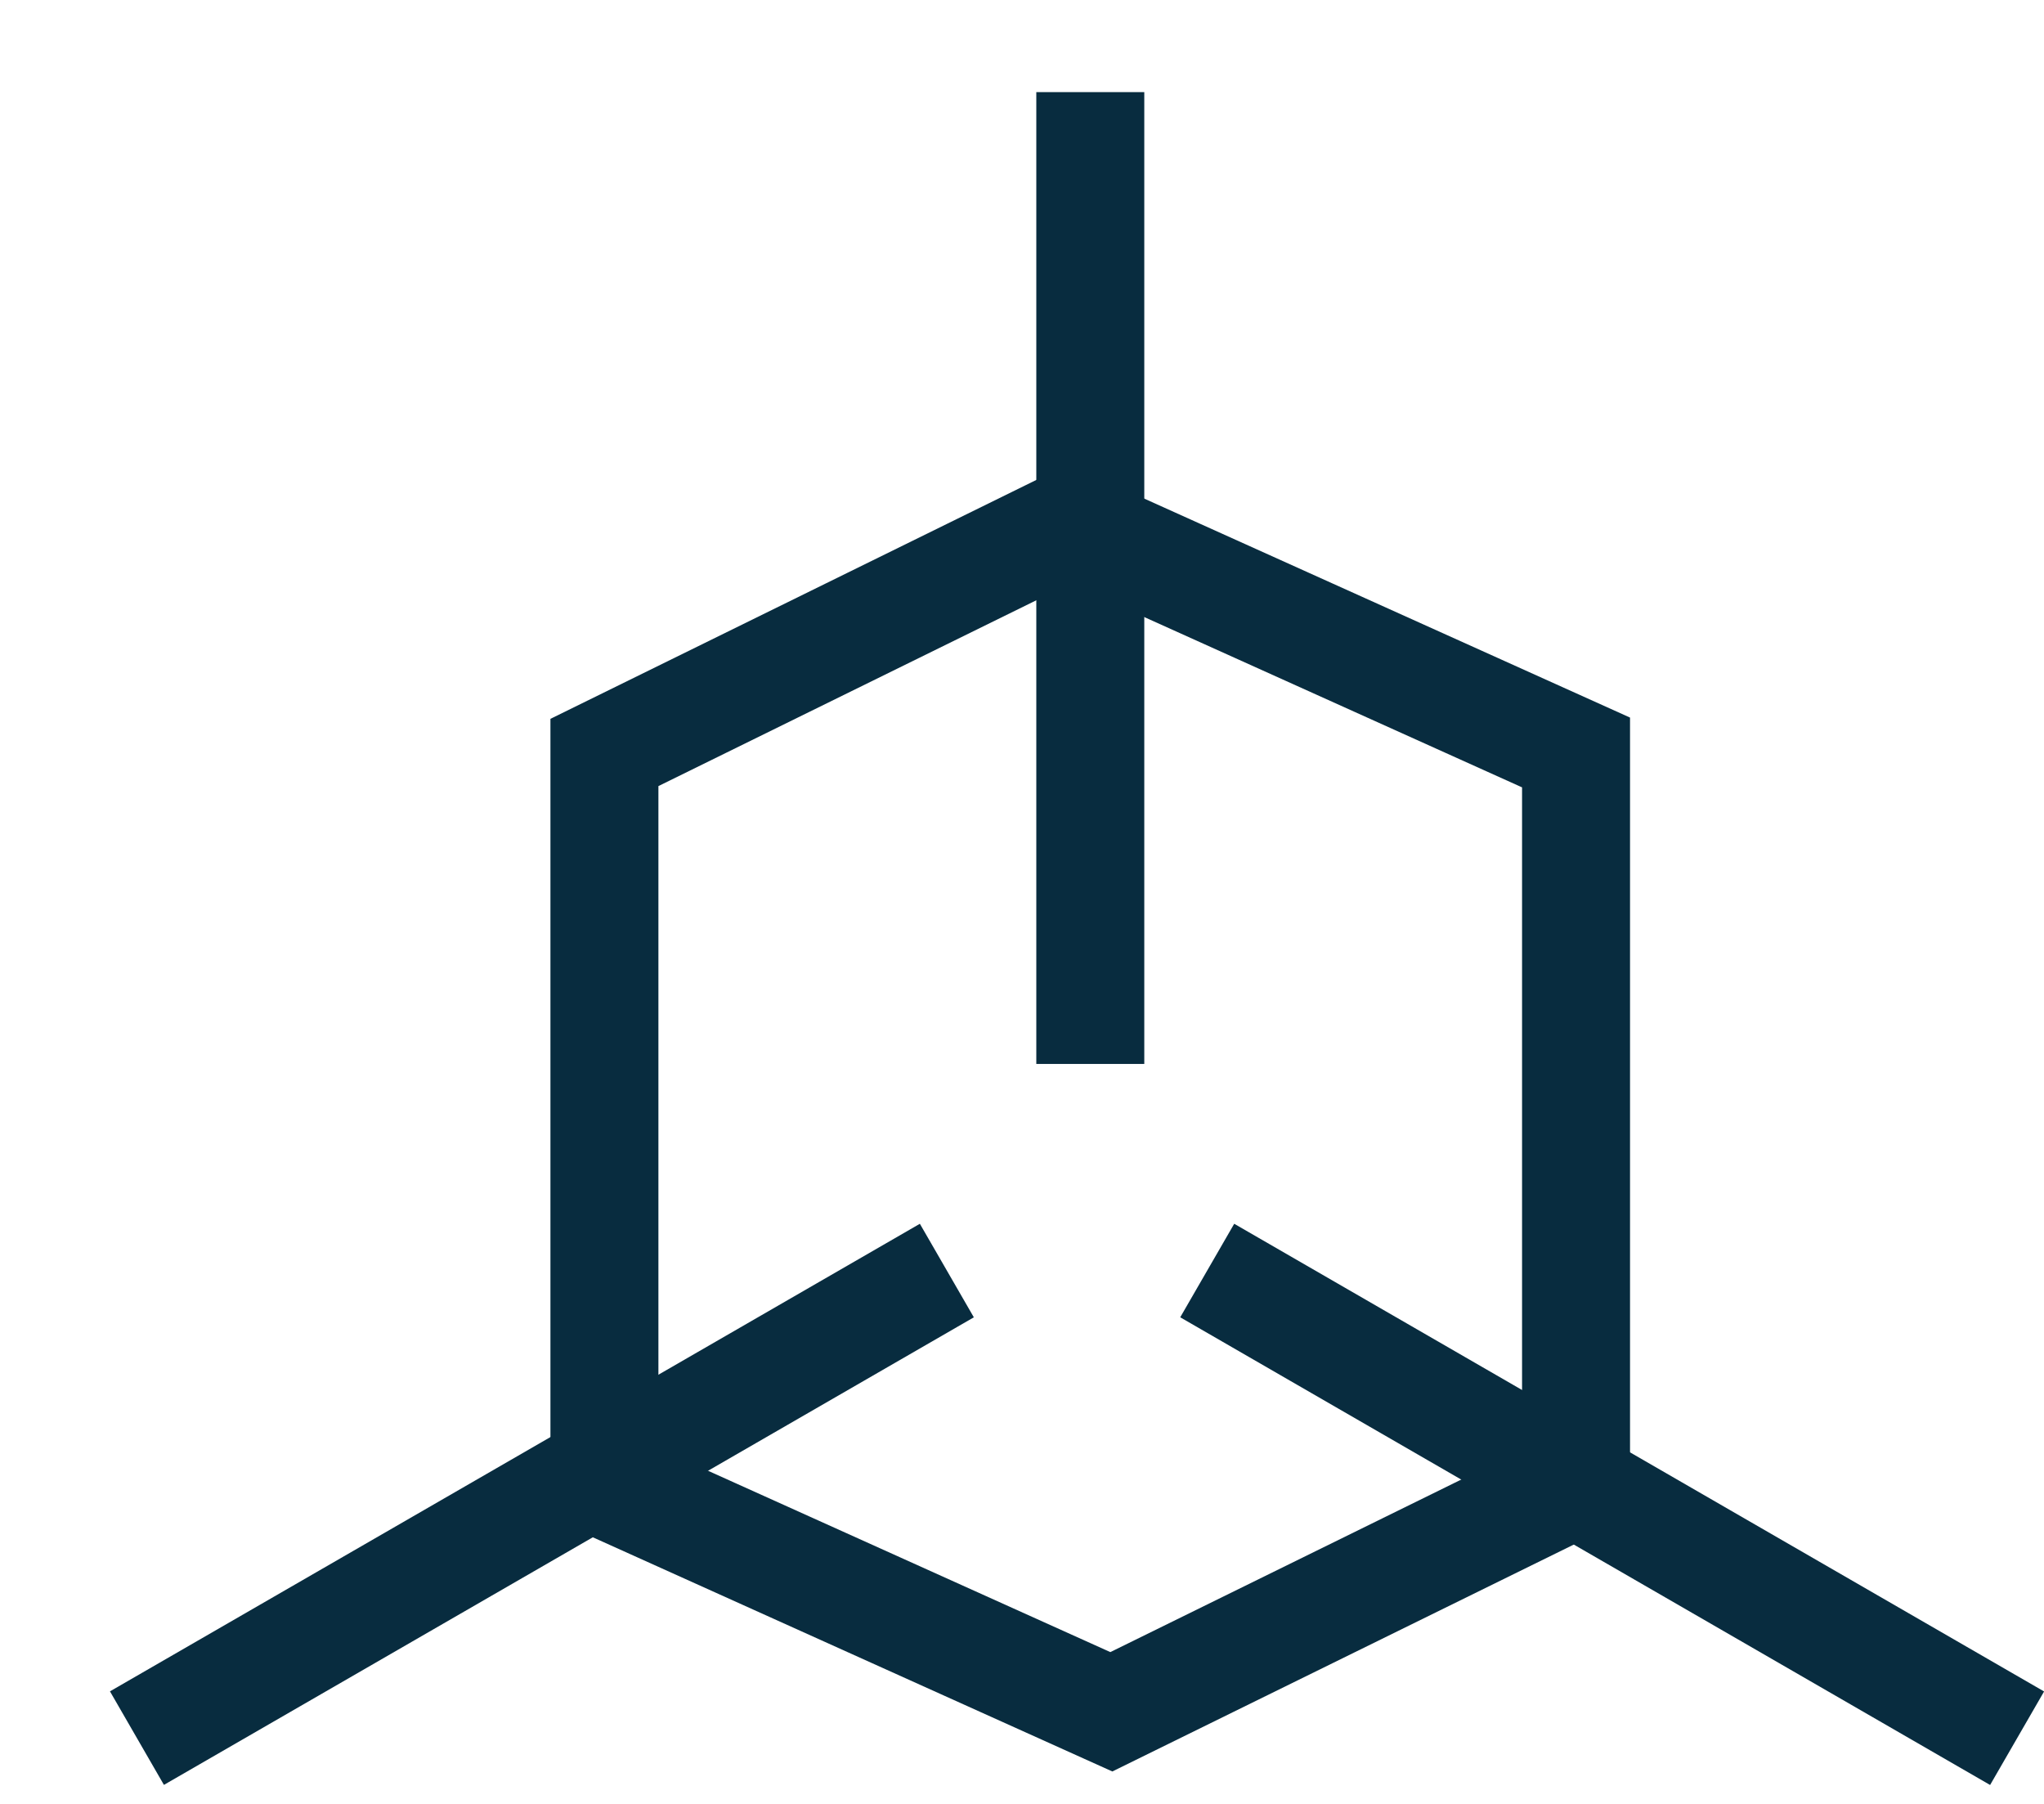
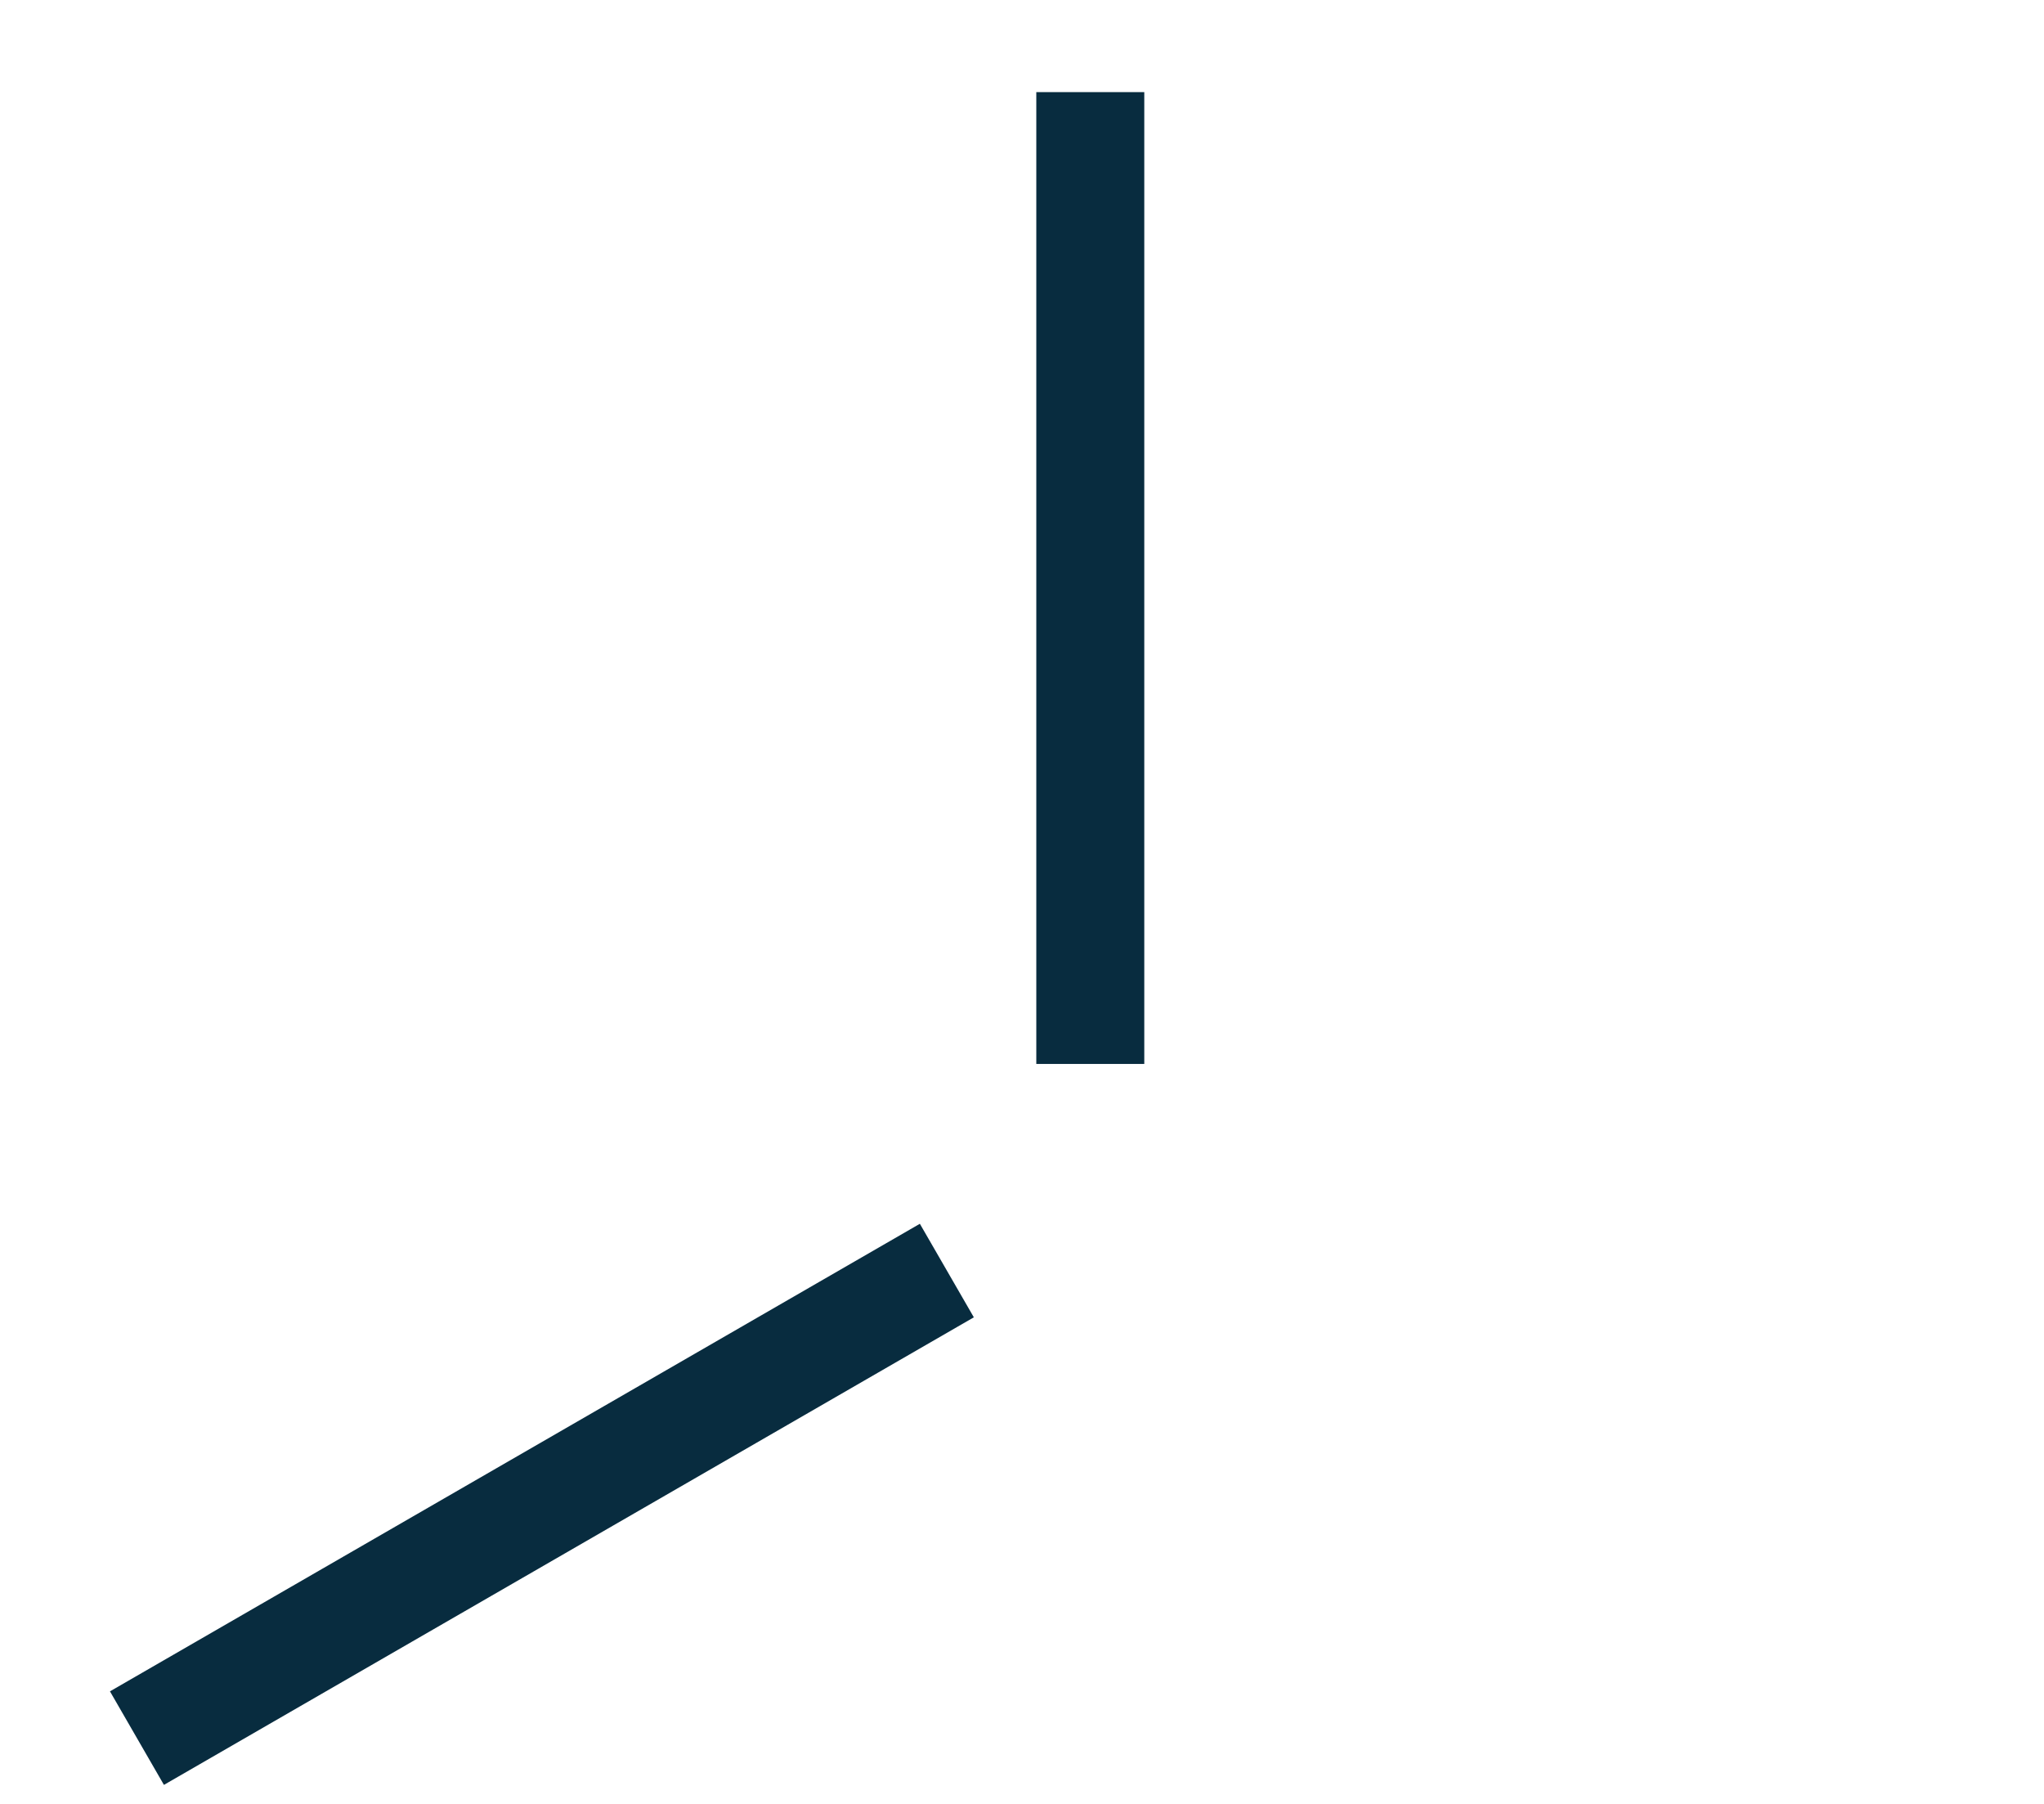
<svg xmlns="http://www.w3.org/2000/svg" width="17" height="15" viewBox="0 0 17 15" fill="none">
  <line x1="9.068" y1="0.766" x2="9.068" y2="8.847" stroke="#082C3F" stroke-width="0.898" />
  <line x1="7.875" y1="10.565" x2="1.139" y2="14.453" stroke="#082C3F" stroke-width="0.898" />
-   <line y1="-0.449" x2="7.778" y2="-0.449" transform="matrix(0.866 0.5 0.5 -0.866 10.265 10.176)" stroke="#082C3F" stroke-width="0.898" />
-   <path d="M8.892 4.357L5.027 6.257V12.334L9.243 14.234L13.108 12.334V6.257L8.892 4.357Z" stroke="#082C3F" stroke-width="0.898" />
</svg>